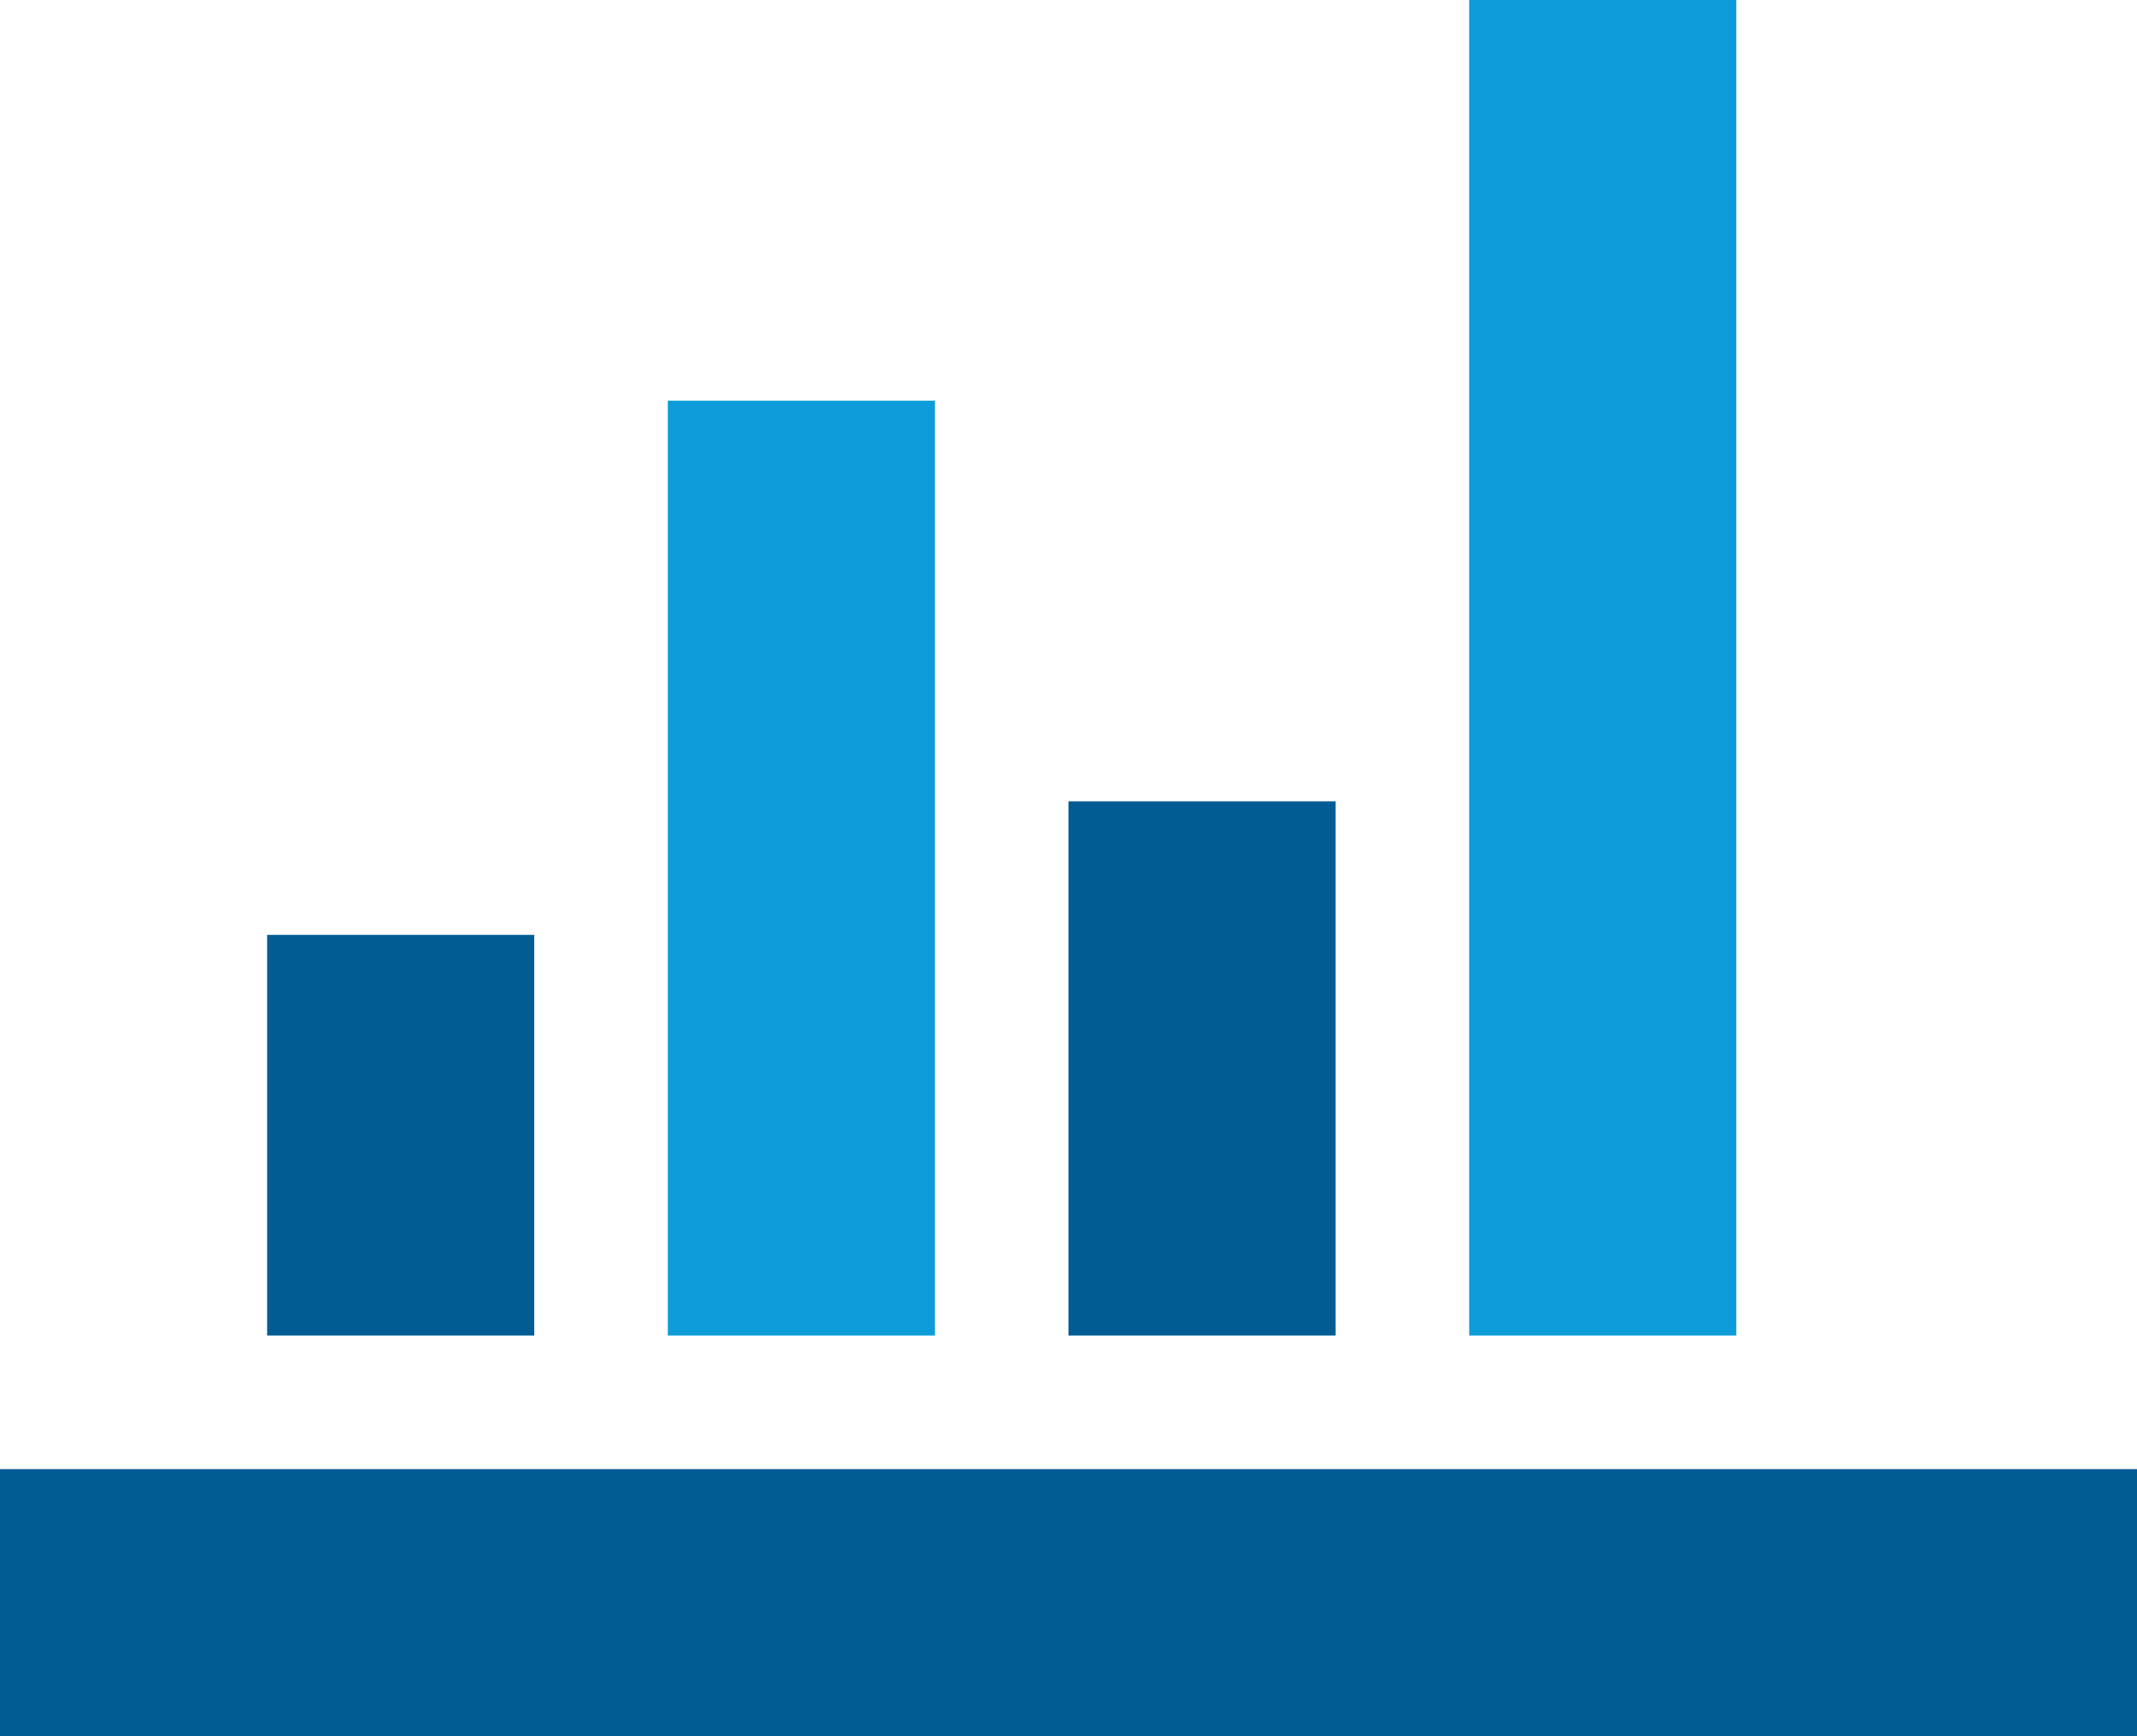
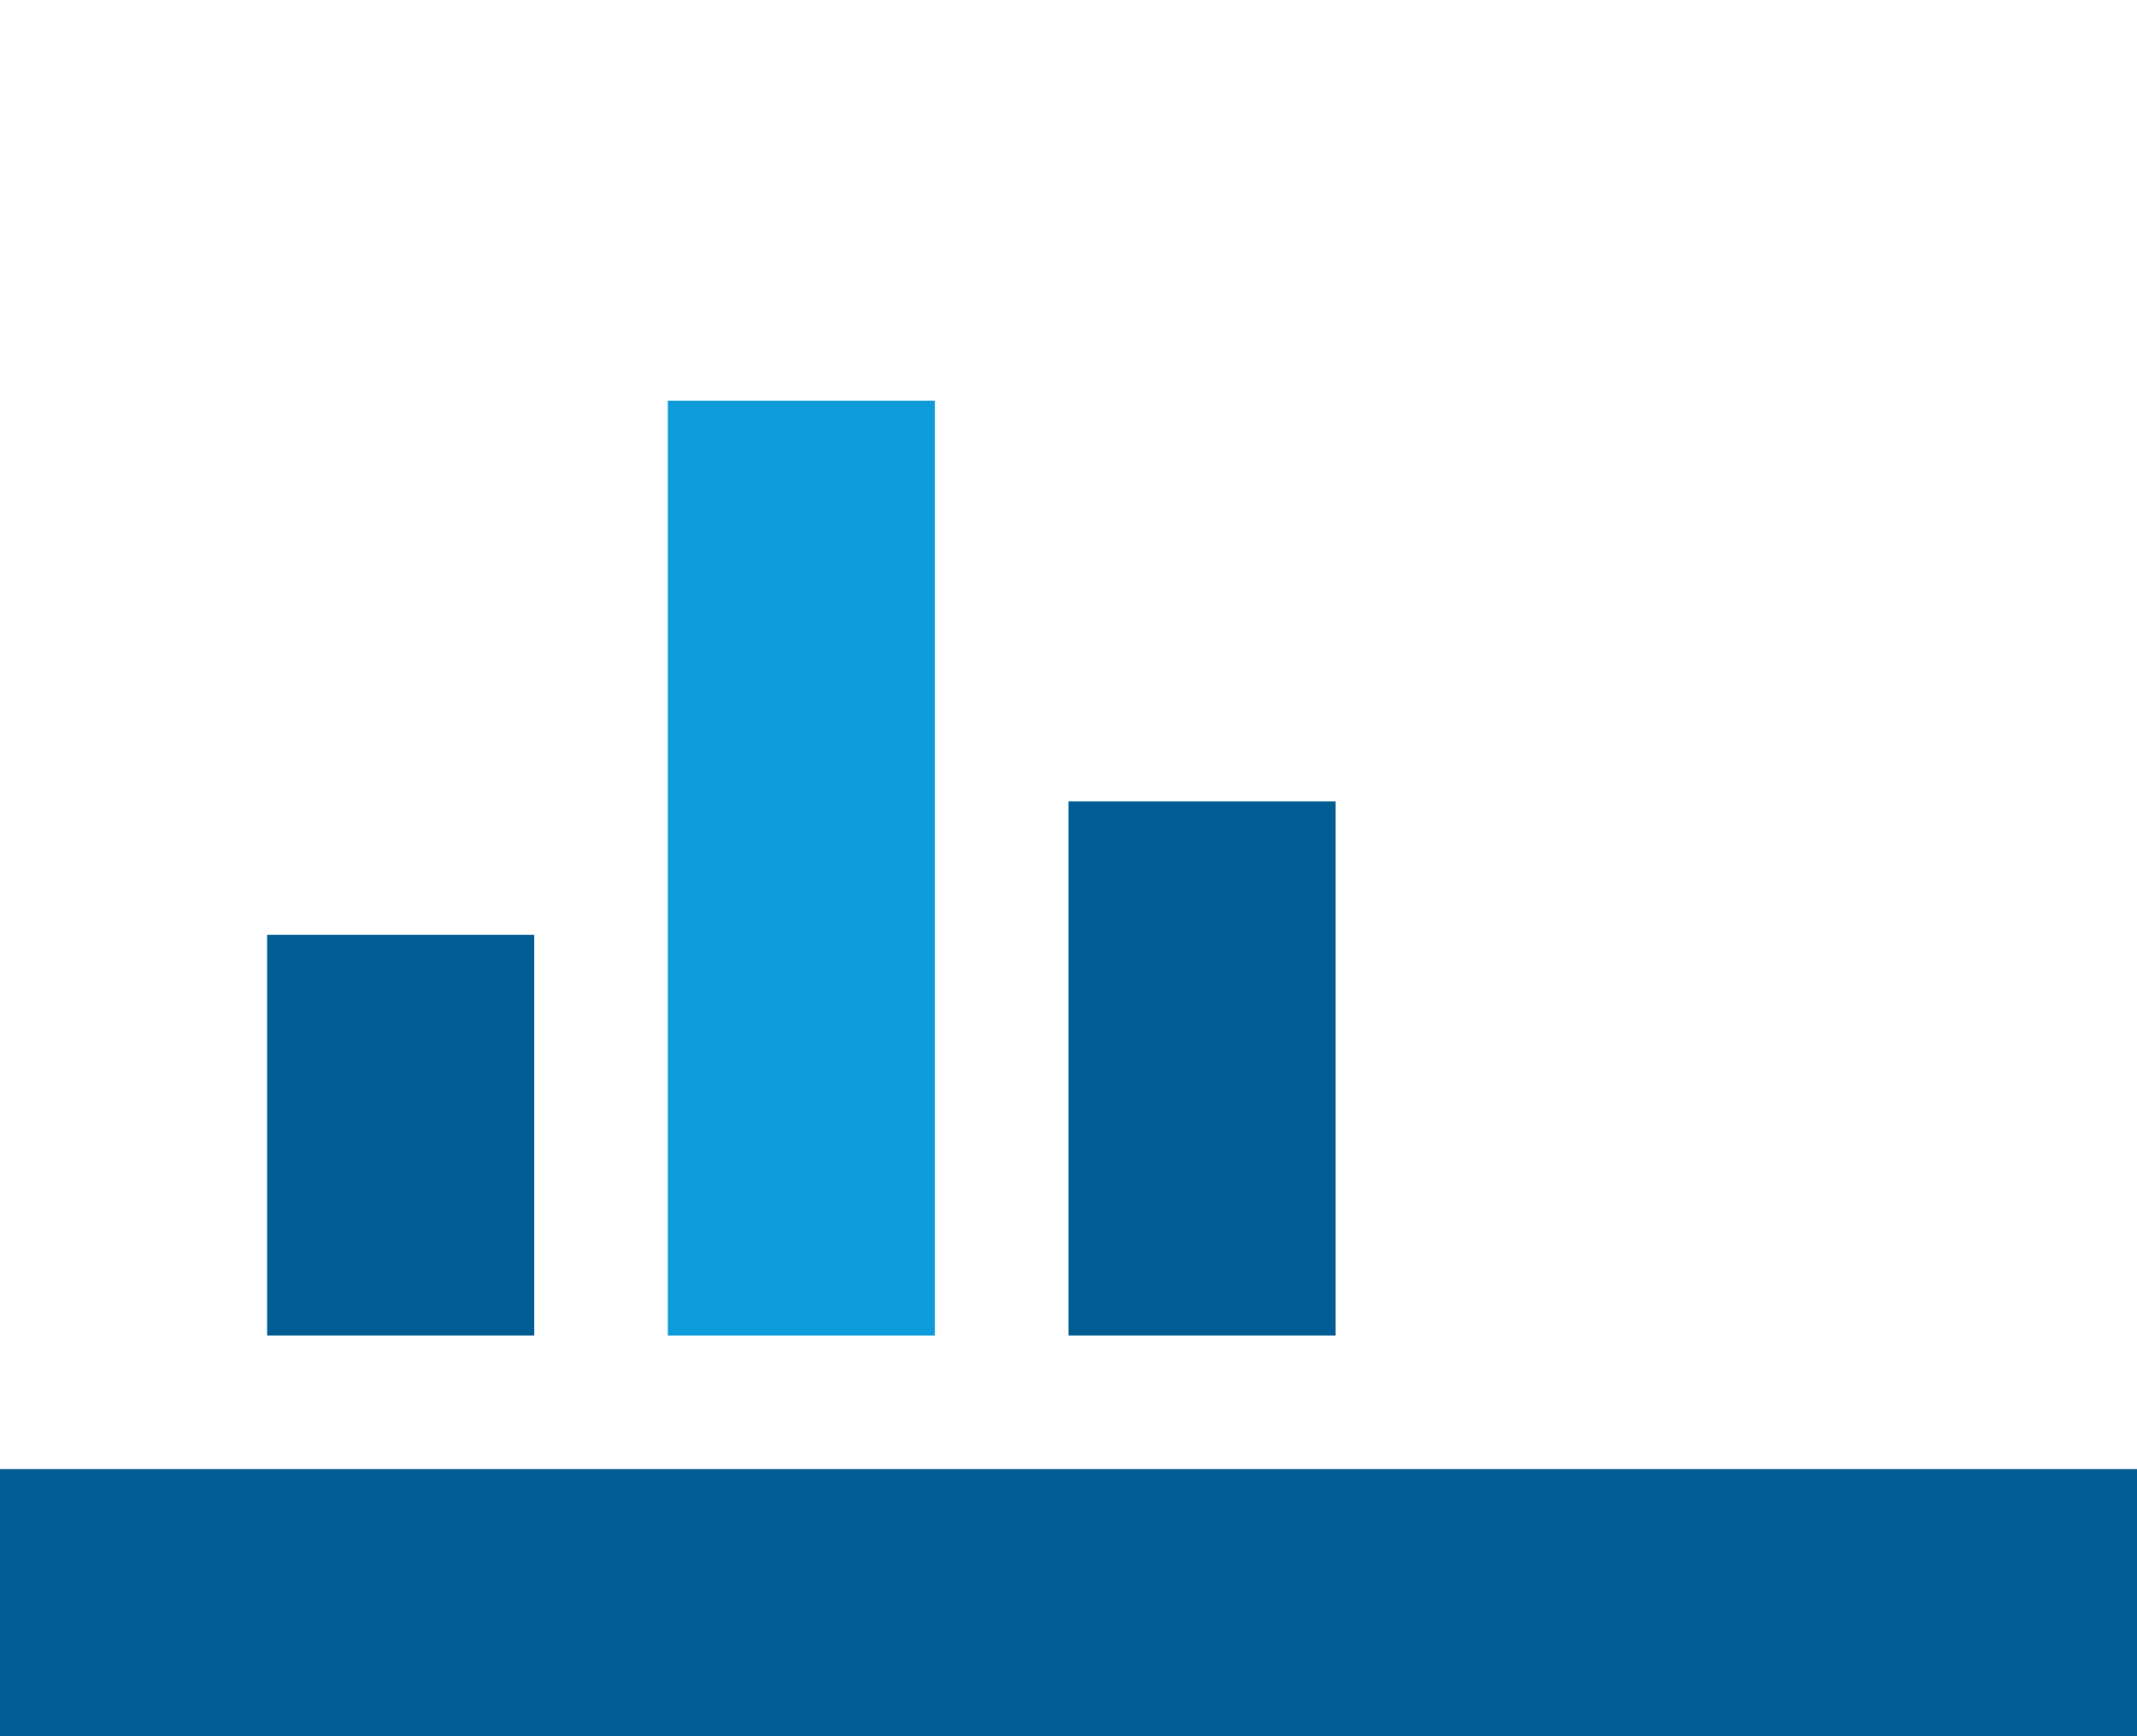
<svg xmlns="http://www.w3.org/2000/svg" width="32" height="26" viewBox="0 0 32 26" fill="none">
  <path d="M10 6H14V20H10V6Z" fill="#0D9CD9" />
  <path fill-rule="evenodd" clip-rule="evenodd" d="M32 22V26H0V22H32ZM4 14H8V20H4V14ZM16 12H20V20H16V12Z" fill="#015C94" />
-   <path d="M22 0H26V20H22V0Z" fill="#0D9CD9" />
</svg>